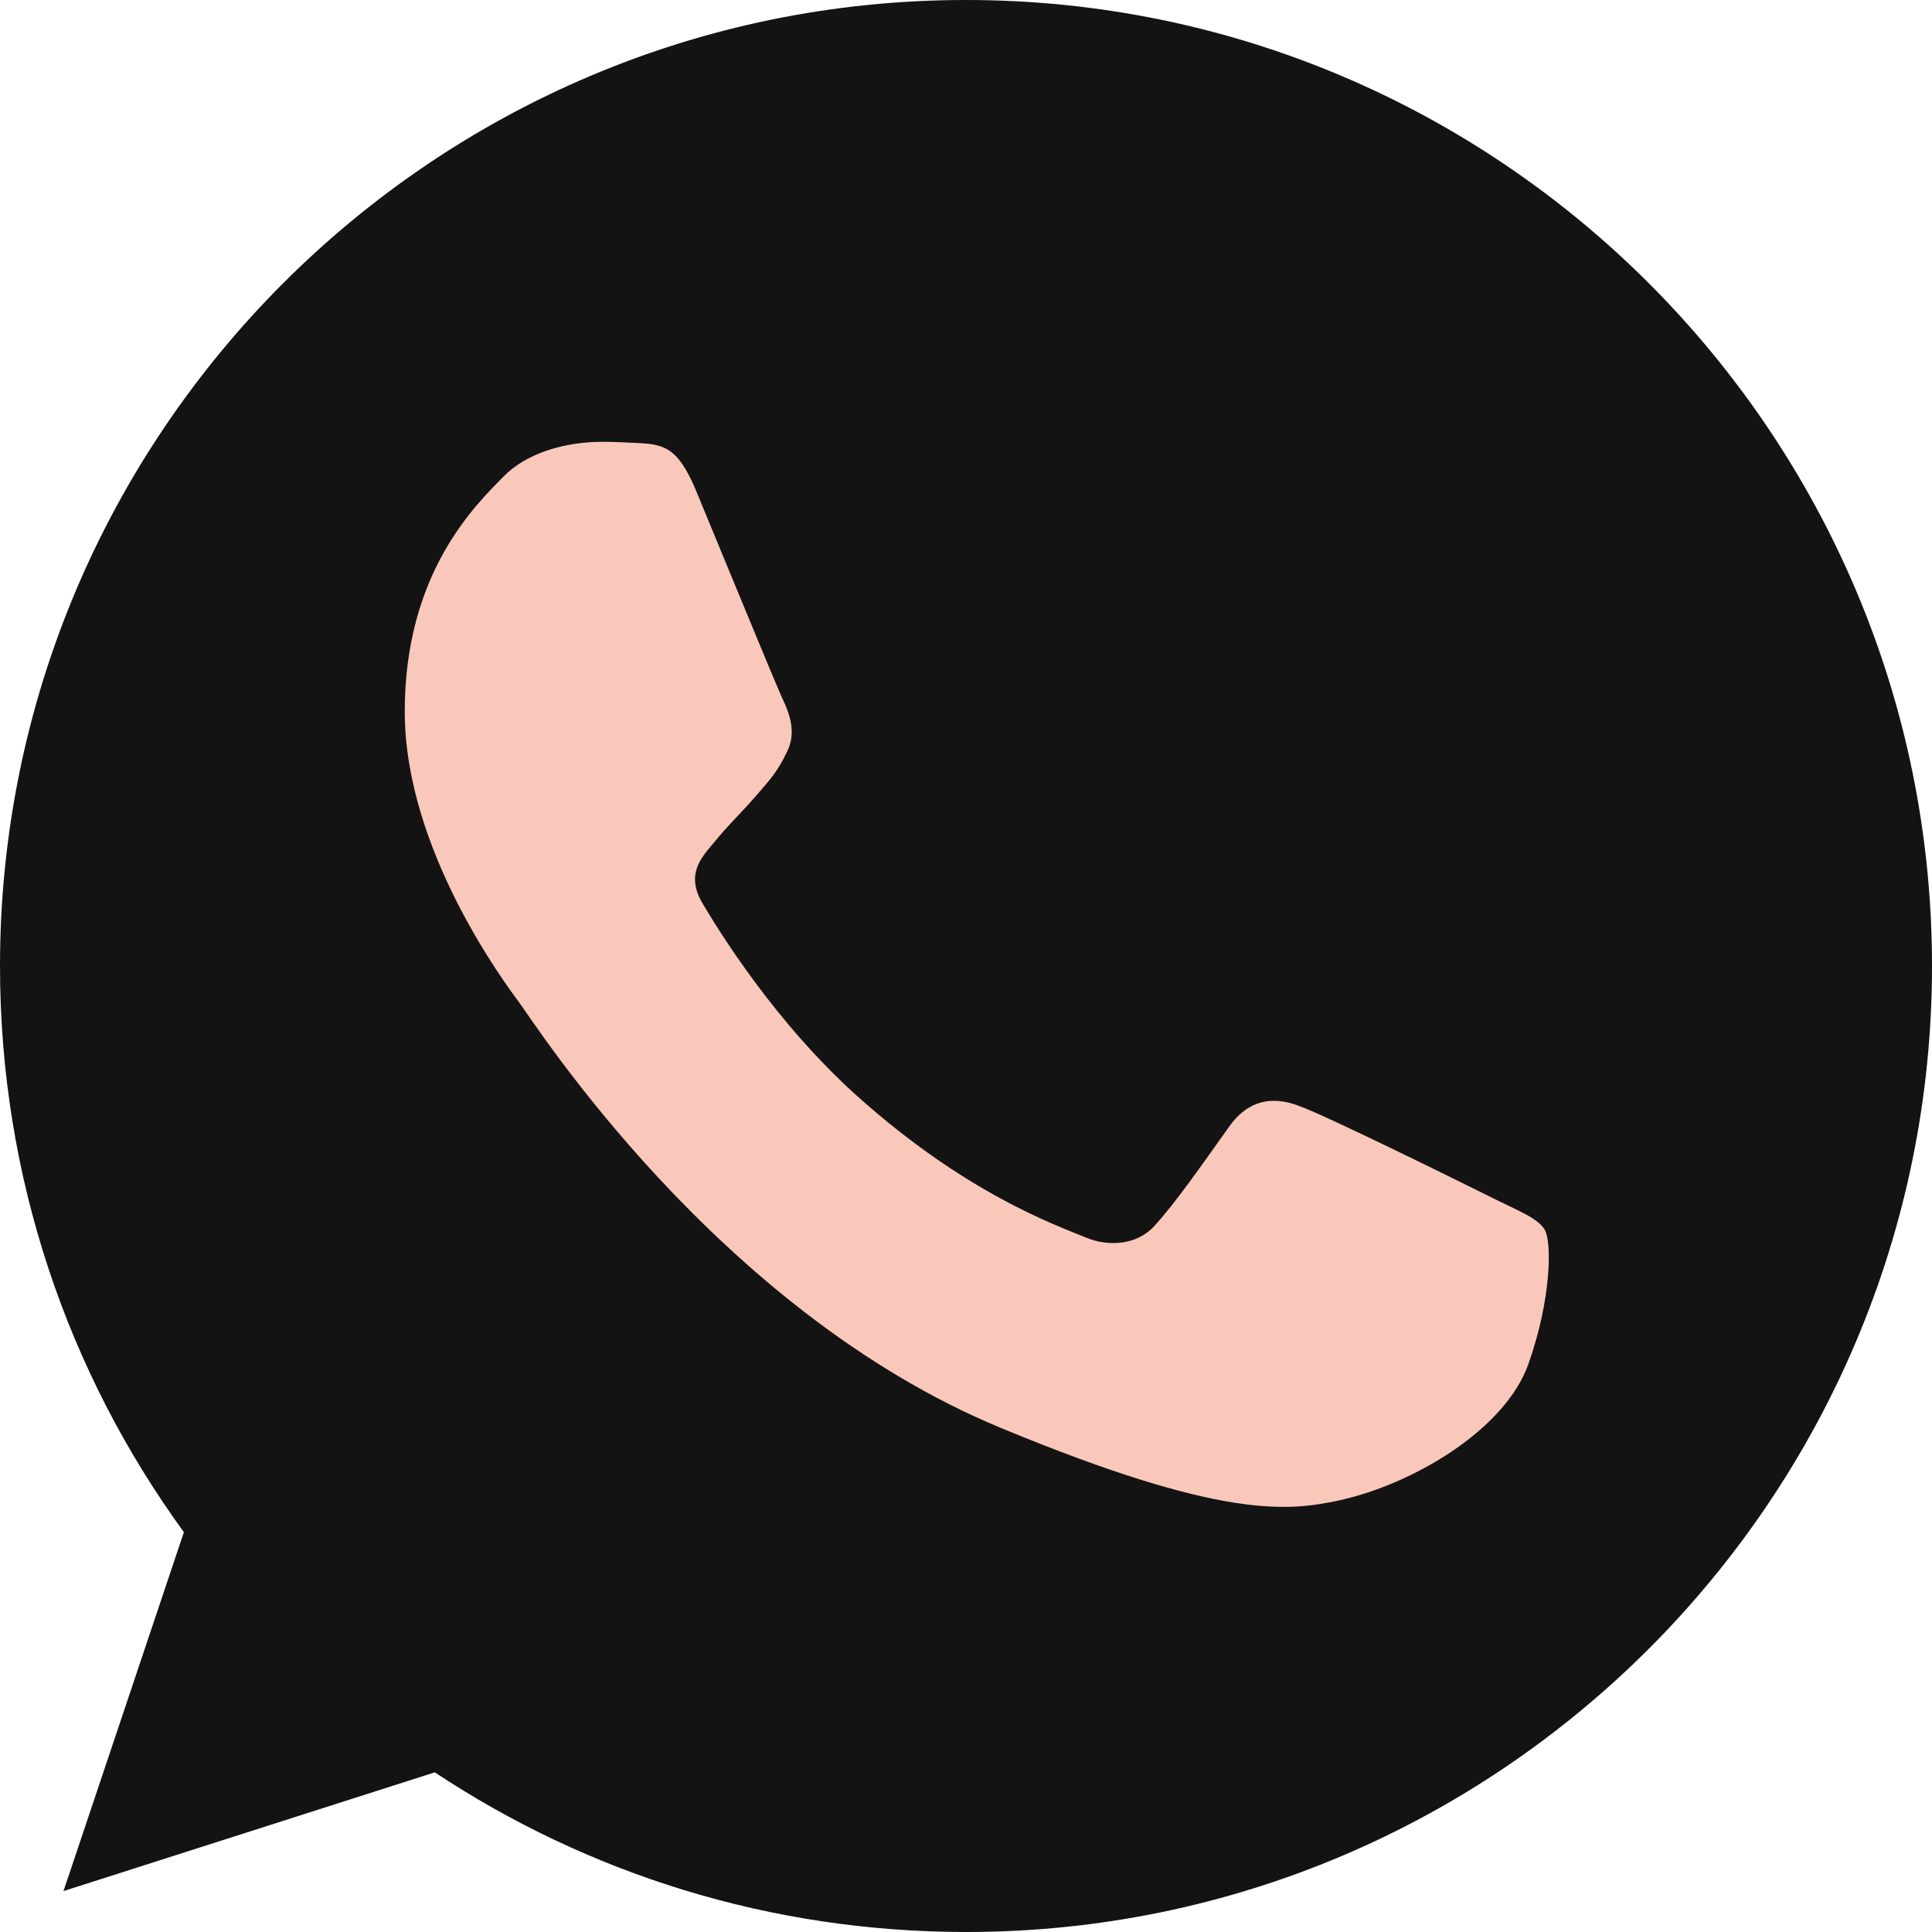
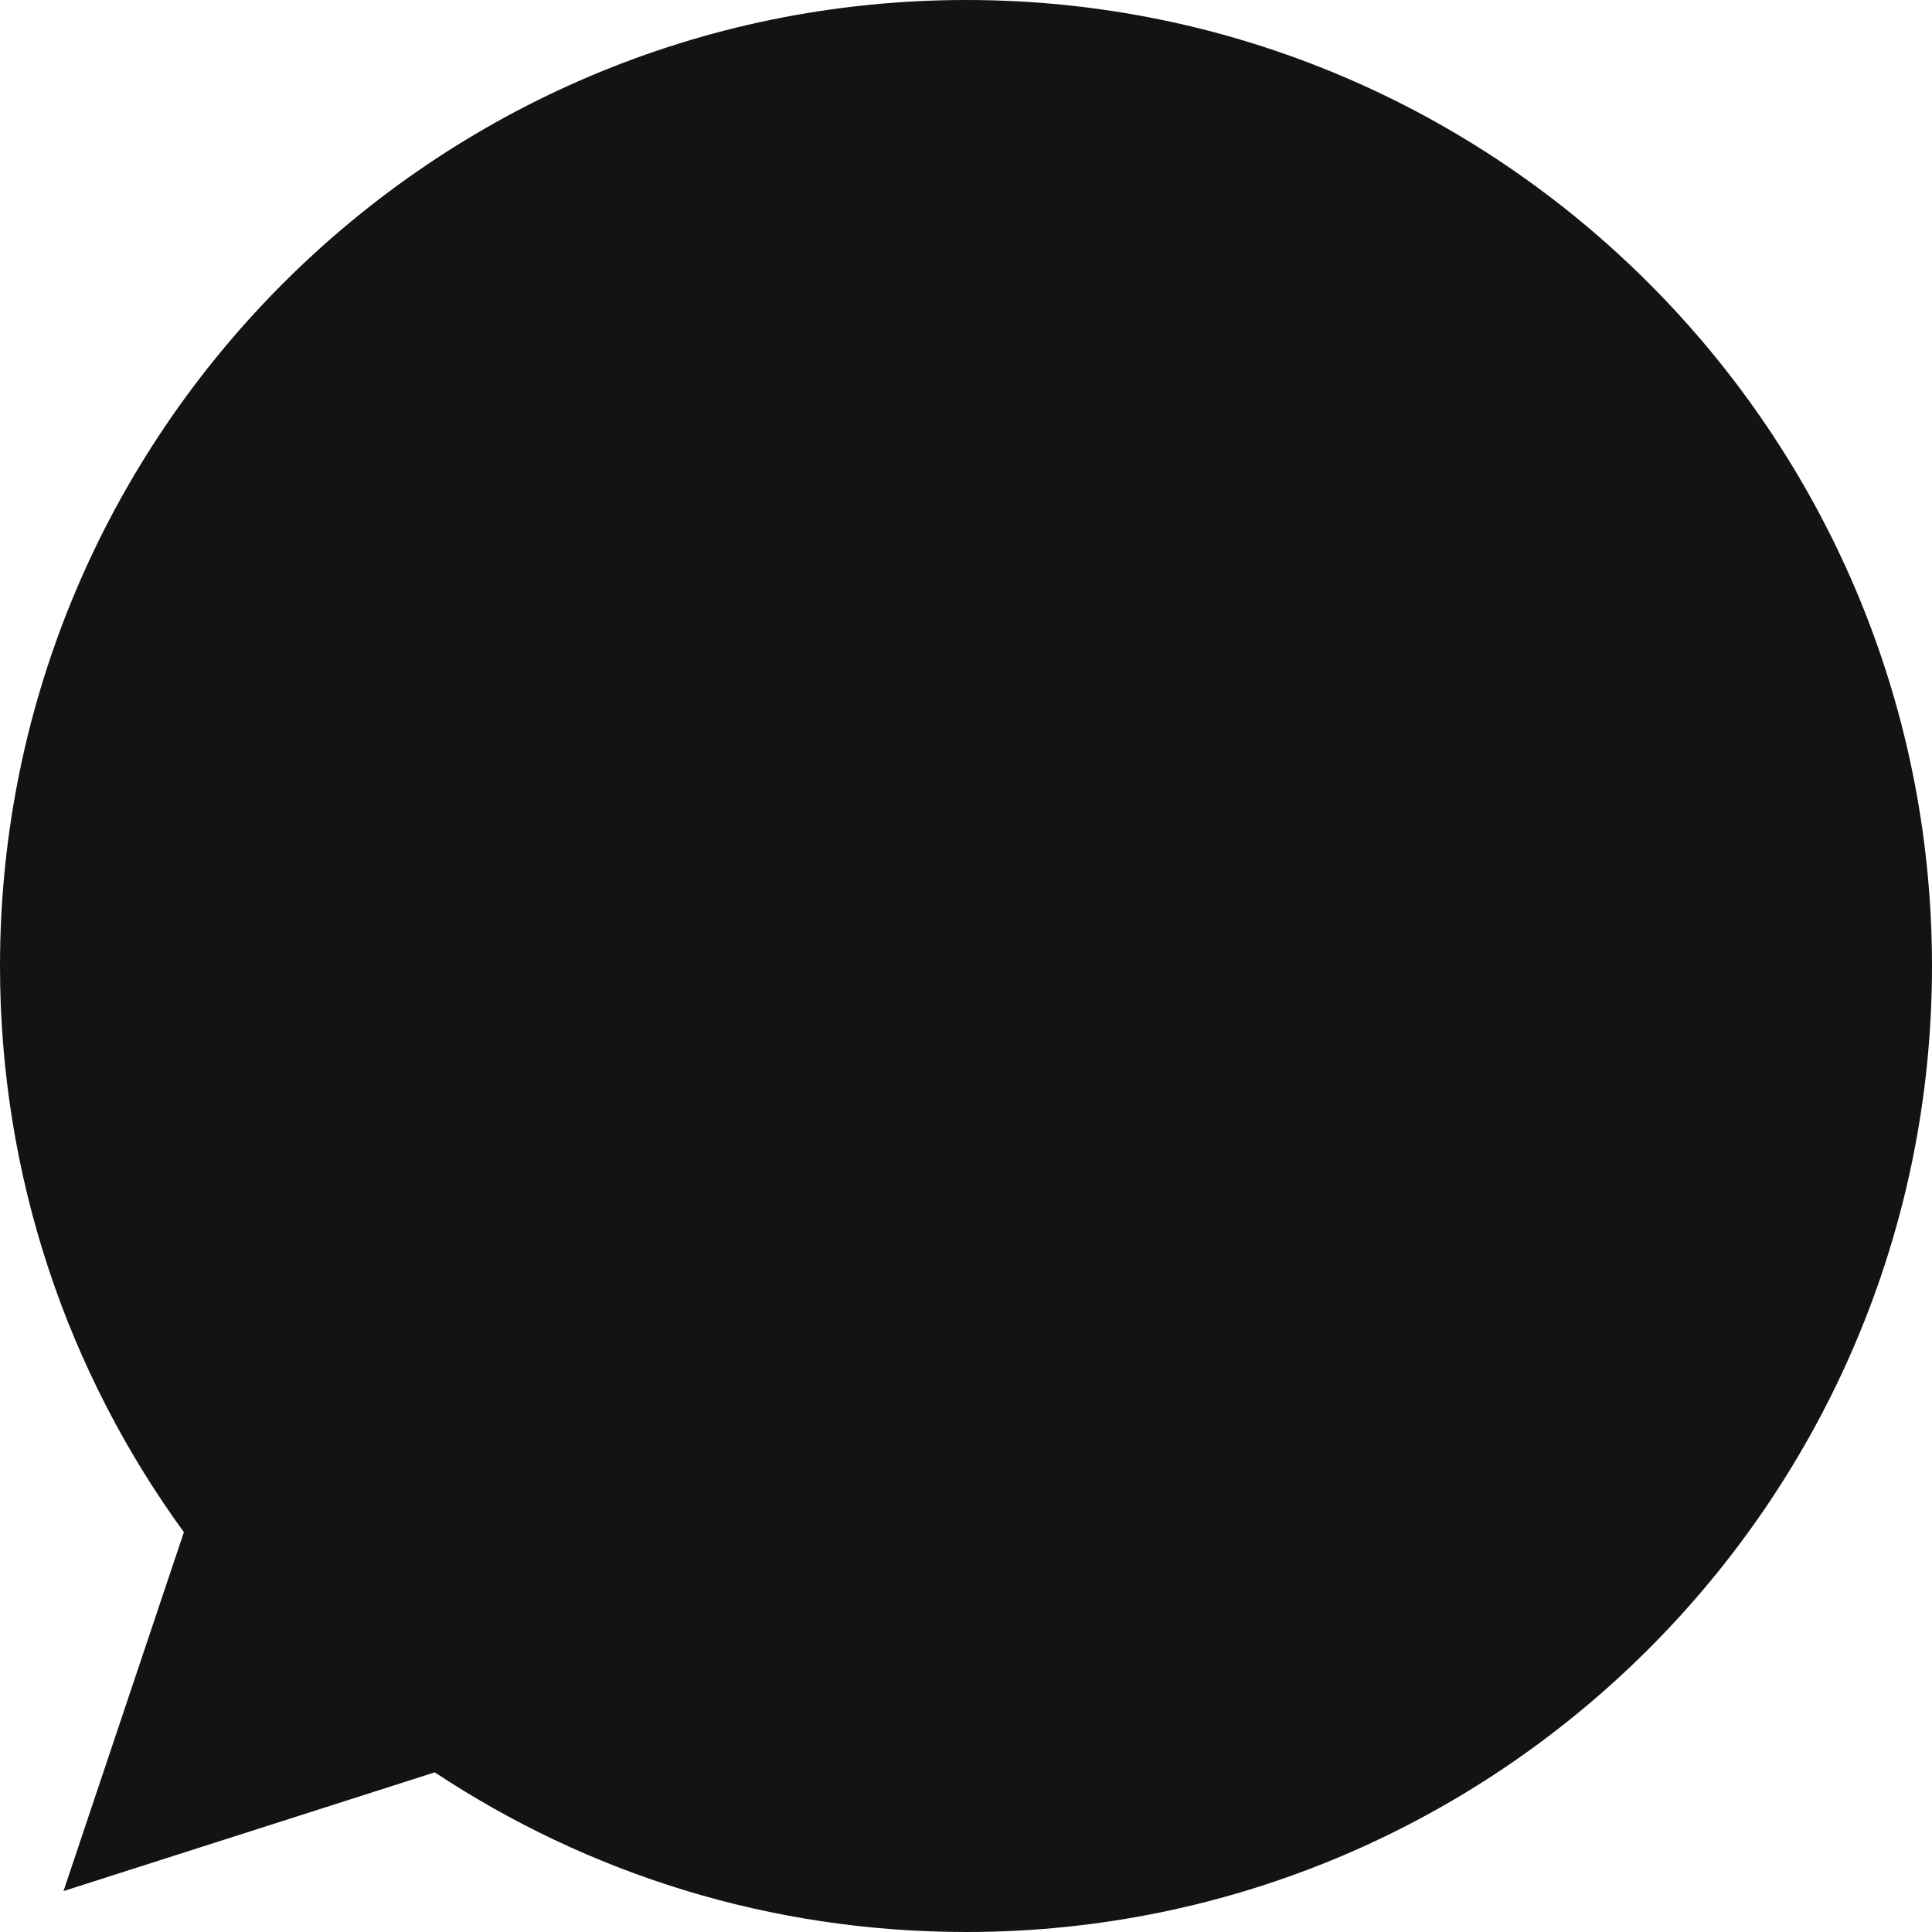
<svg xmlns="http://www.w3.org/2000/svg" width="22" height="22" viewBox="0 0 22 22" fill="none">
  <g clip-path="url(#clip0_77_2192)">
-     <path d="M11.003 0H10.997C4.932 0 0 4.934 0 11C0 13.406 0.775 15.636 2.094 17.447L0.723 21.534L4.951 20.182C6.691 21.334 8.766 22 11.003 22C17.068 22 22 17.065 22 11C22 4.935 17.068 0 11.003 0Z" fill="#131313" />
-     <path d="M17.404 15.533C17.138 16.283 16.085 16.904 15.245 17.086C14.67 17.208 13.919 17.306 11.392 16.258C8.16 14.919 6.078 11.634 5.916 11.421C5.76 11.208 4.609 9.681 4.609 8.103C4.609 6.524 5.411 5.756 5.734 5.426C6 5.155 6.438 5.031 6.859 5.031C6.995 5.031 7.117 5.038 7.227 5.043C7.551 5.057 7.713 5.077 7.926 5.587C8.191 6.226 8.838 7.804 8.915 7.967C8.993 8.129 9.071 8.349 8.961 8.562C8.858 8.782 8.767 8.88 8.605 9.067C8.443 9.254 8.289 9.397 8.127 9.598C7.978 9.772 7.81 9.959 7.997 10.282C8.184 10.598 8.831 11.653 9.782 12.5C11.01 13.593 12.005 13.943 12.362 14.091C12.627 14.201 12.943 14.175 13.137 13.969C13.383 13.703 13.687 13.263 13.996 12.83C14.216 12.519 14.494 12.481 14.786 12.591C15.083 12.694 16.654 13.471 16.977 13.632C17.301 13.794 17.514 13.871 17.592 14.007C17.669 14.143 17.669 14.783 17.404 15.533Z" fill="#F9C8BA" />
+     <path d="M11.003 0C4.932 0 0 4.934 0 11C0 13.406 0.775 15.636 2.094 17.447L0.723 21.534L4.951 20.182C6.691 21.334 8.766 22 11.003 22C17.068 22 22 17.065 22 11C22 4.935 17.068 0 11.003 0Z" fill="#131313" />
  </g>
  <defs>
    <clipPath id="clip0_77_2192">
      <rect width="22" height="22" fill="white" />
    </clipPath>
  </defs>
</svg>